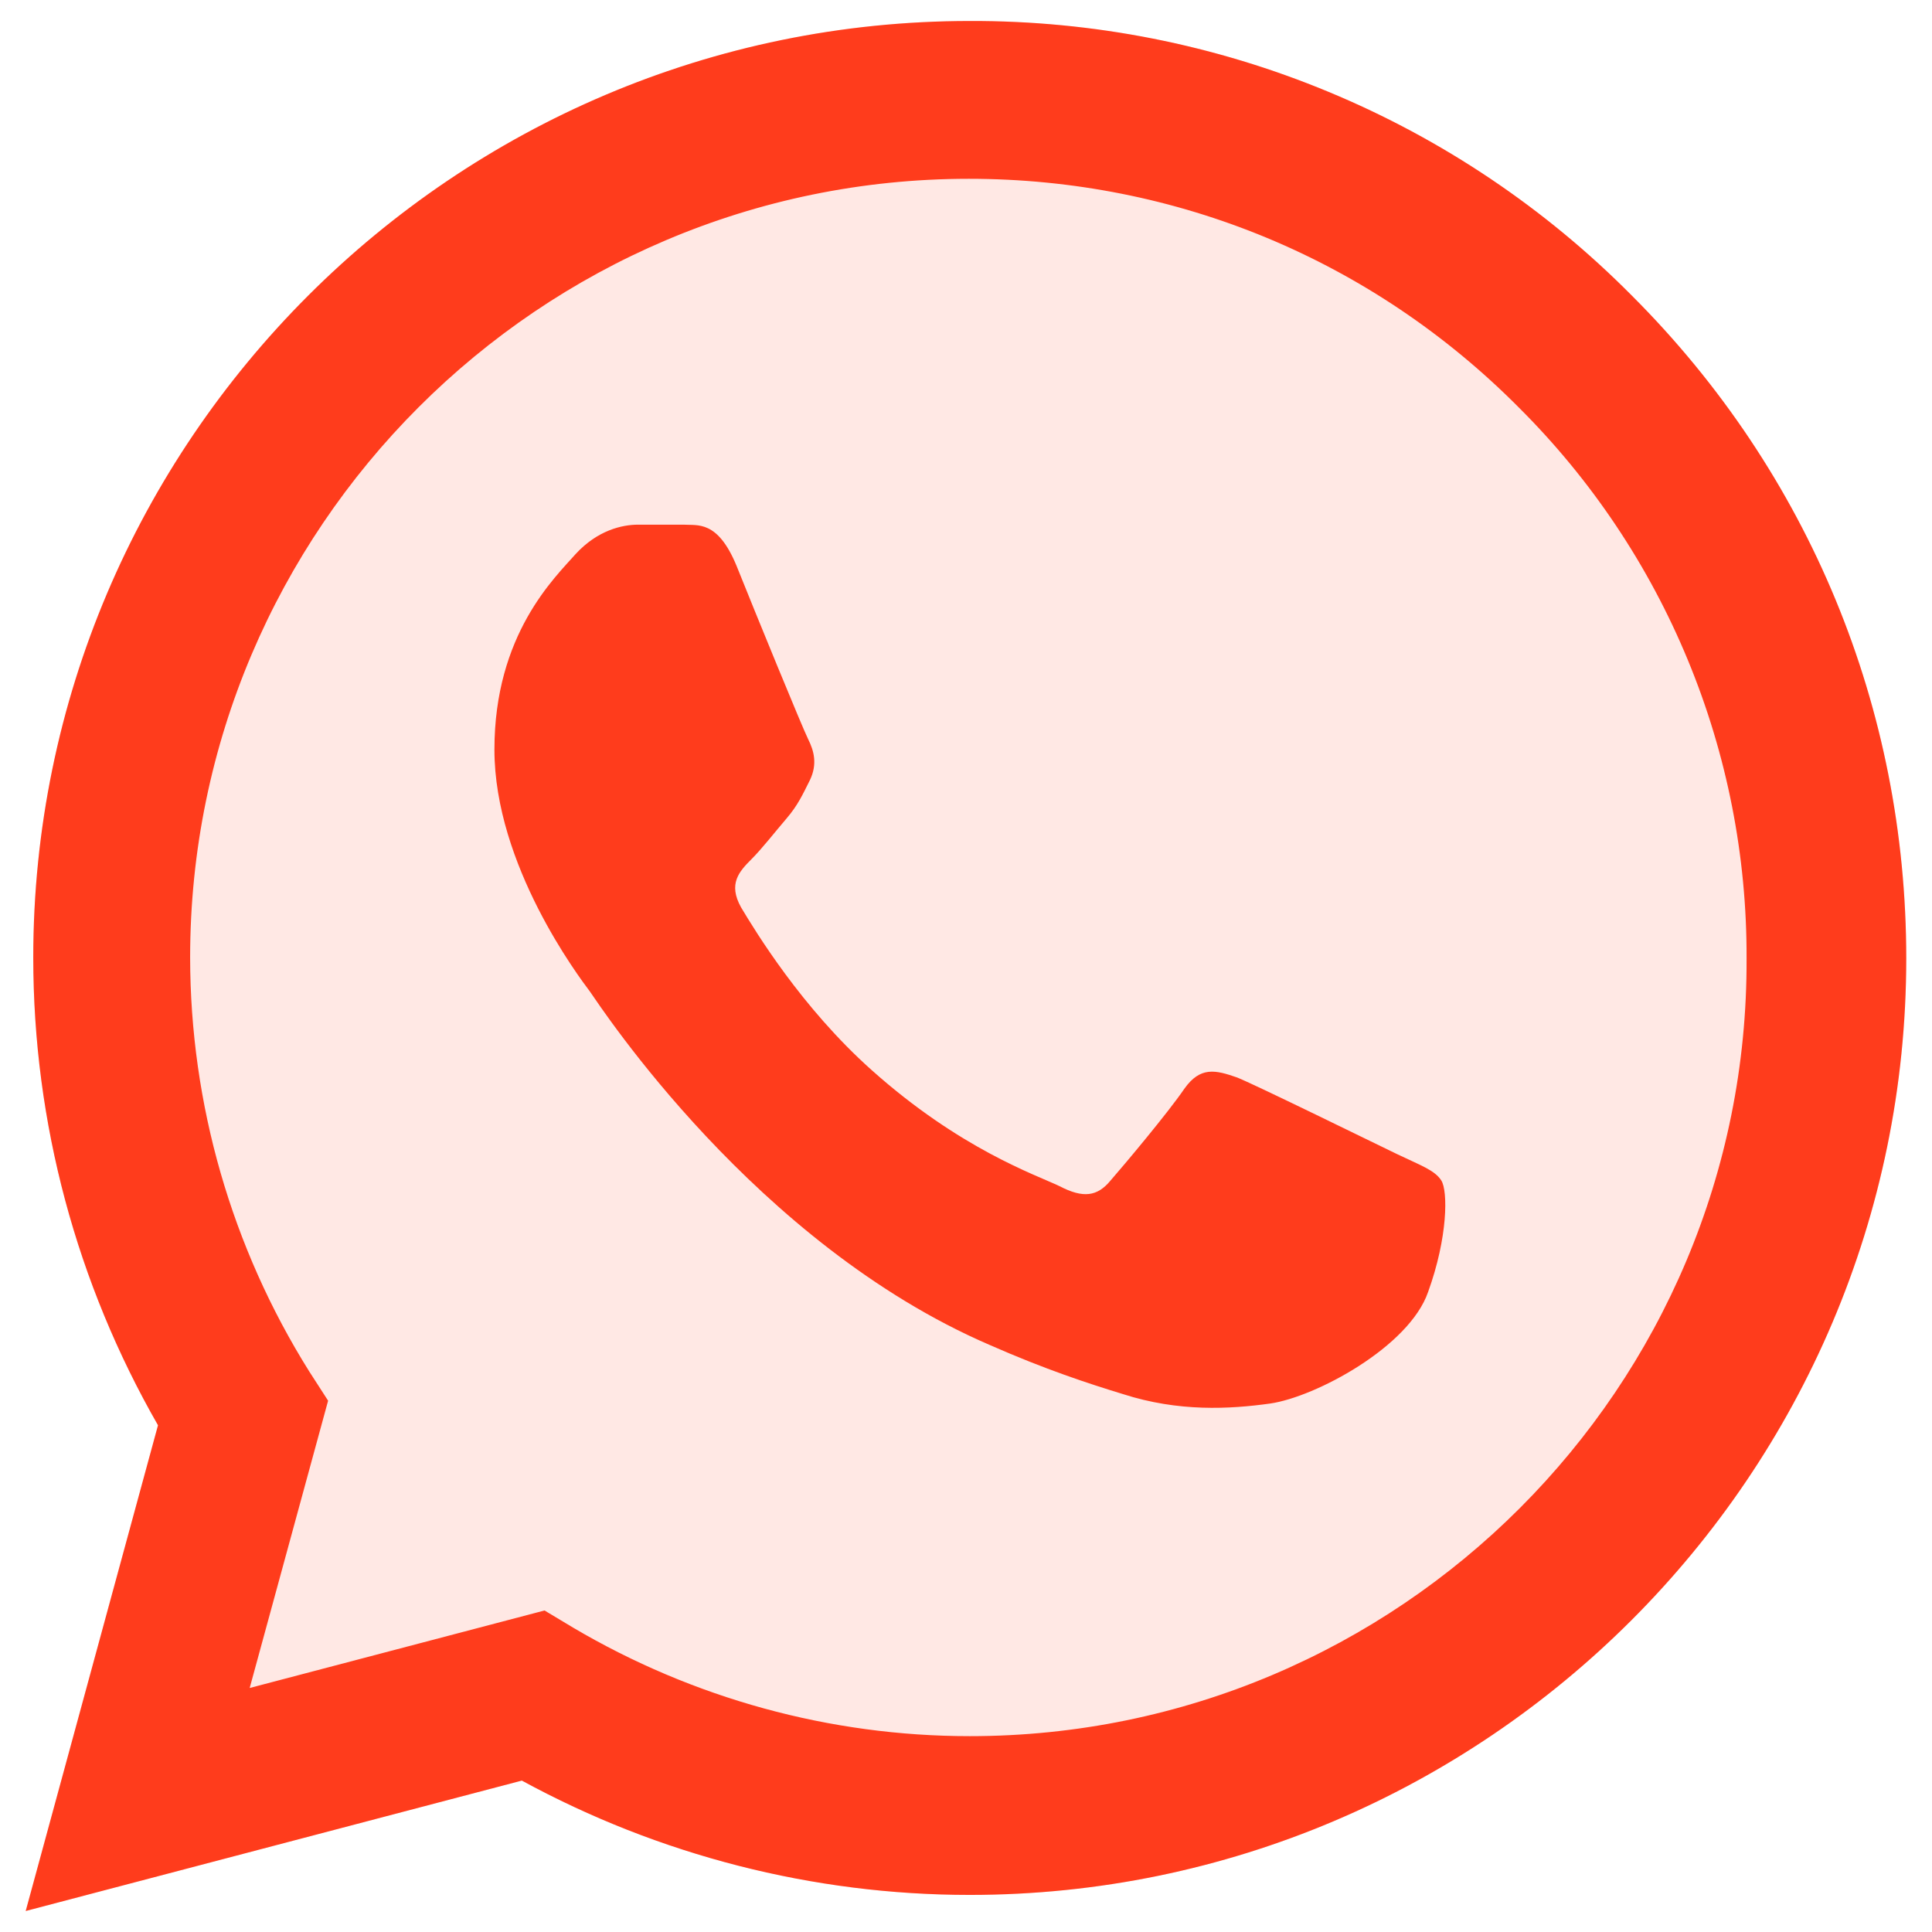
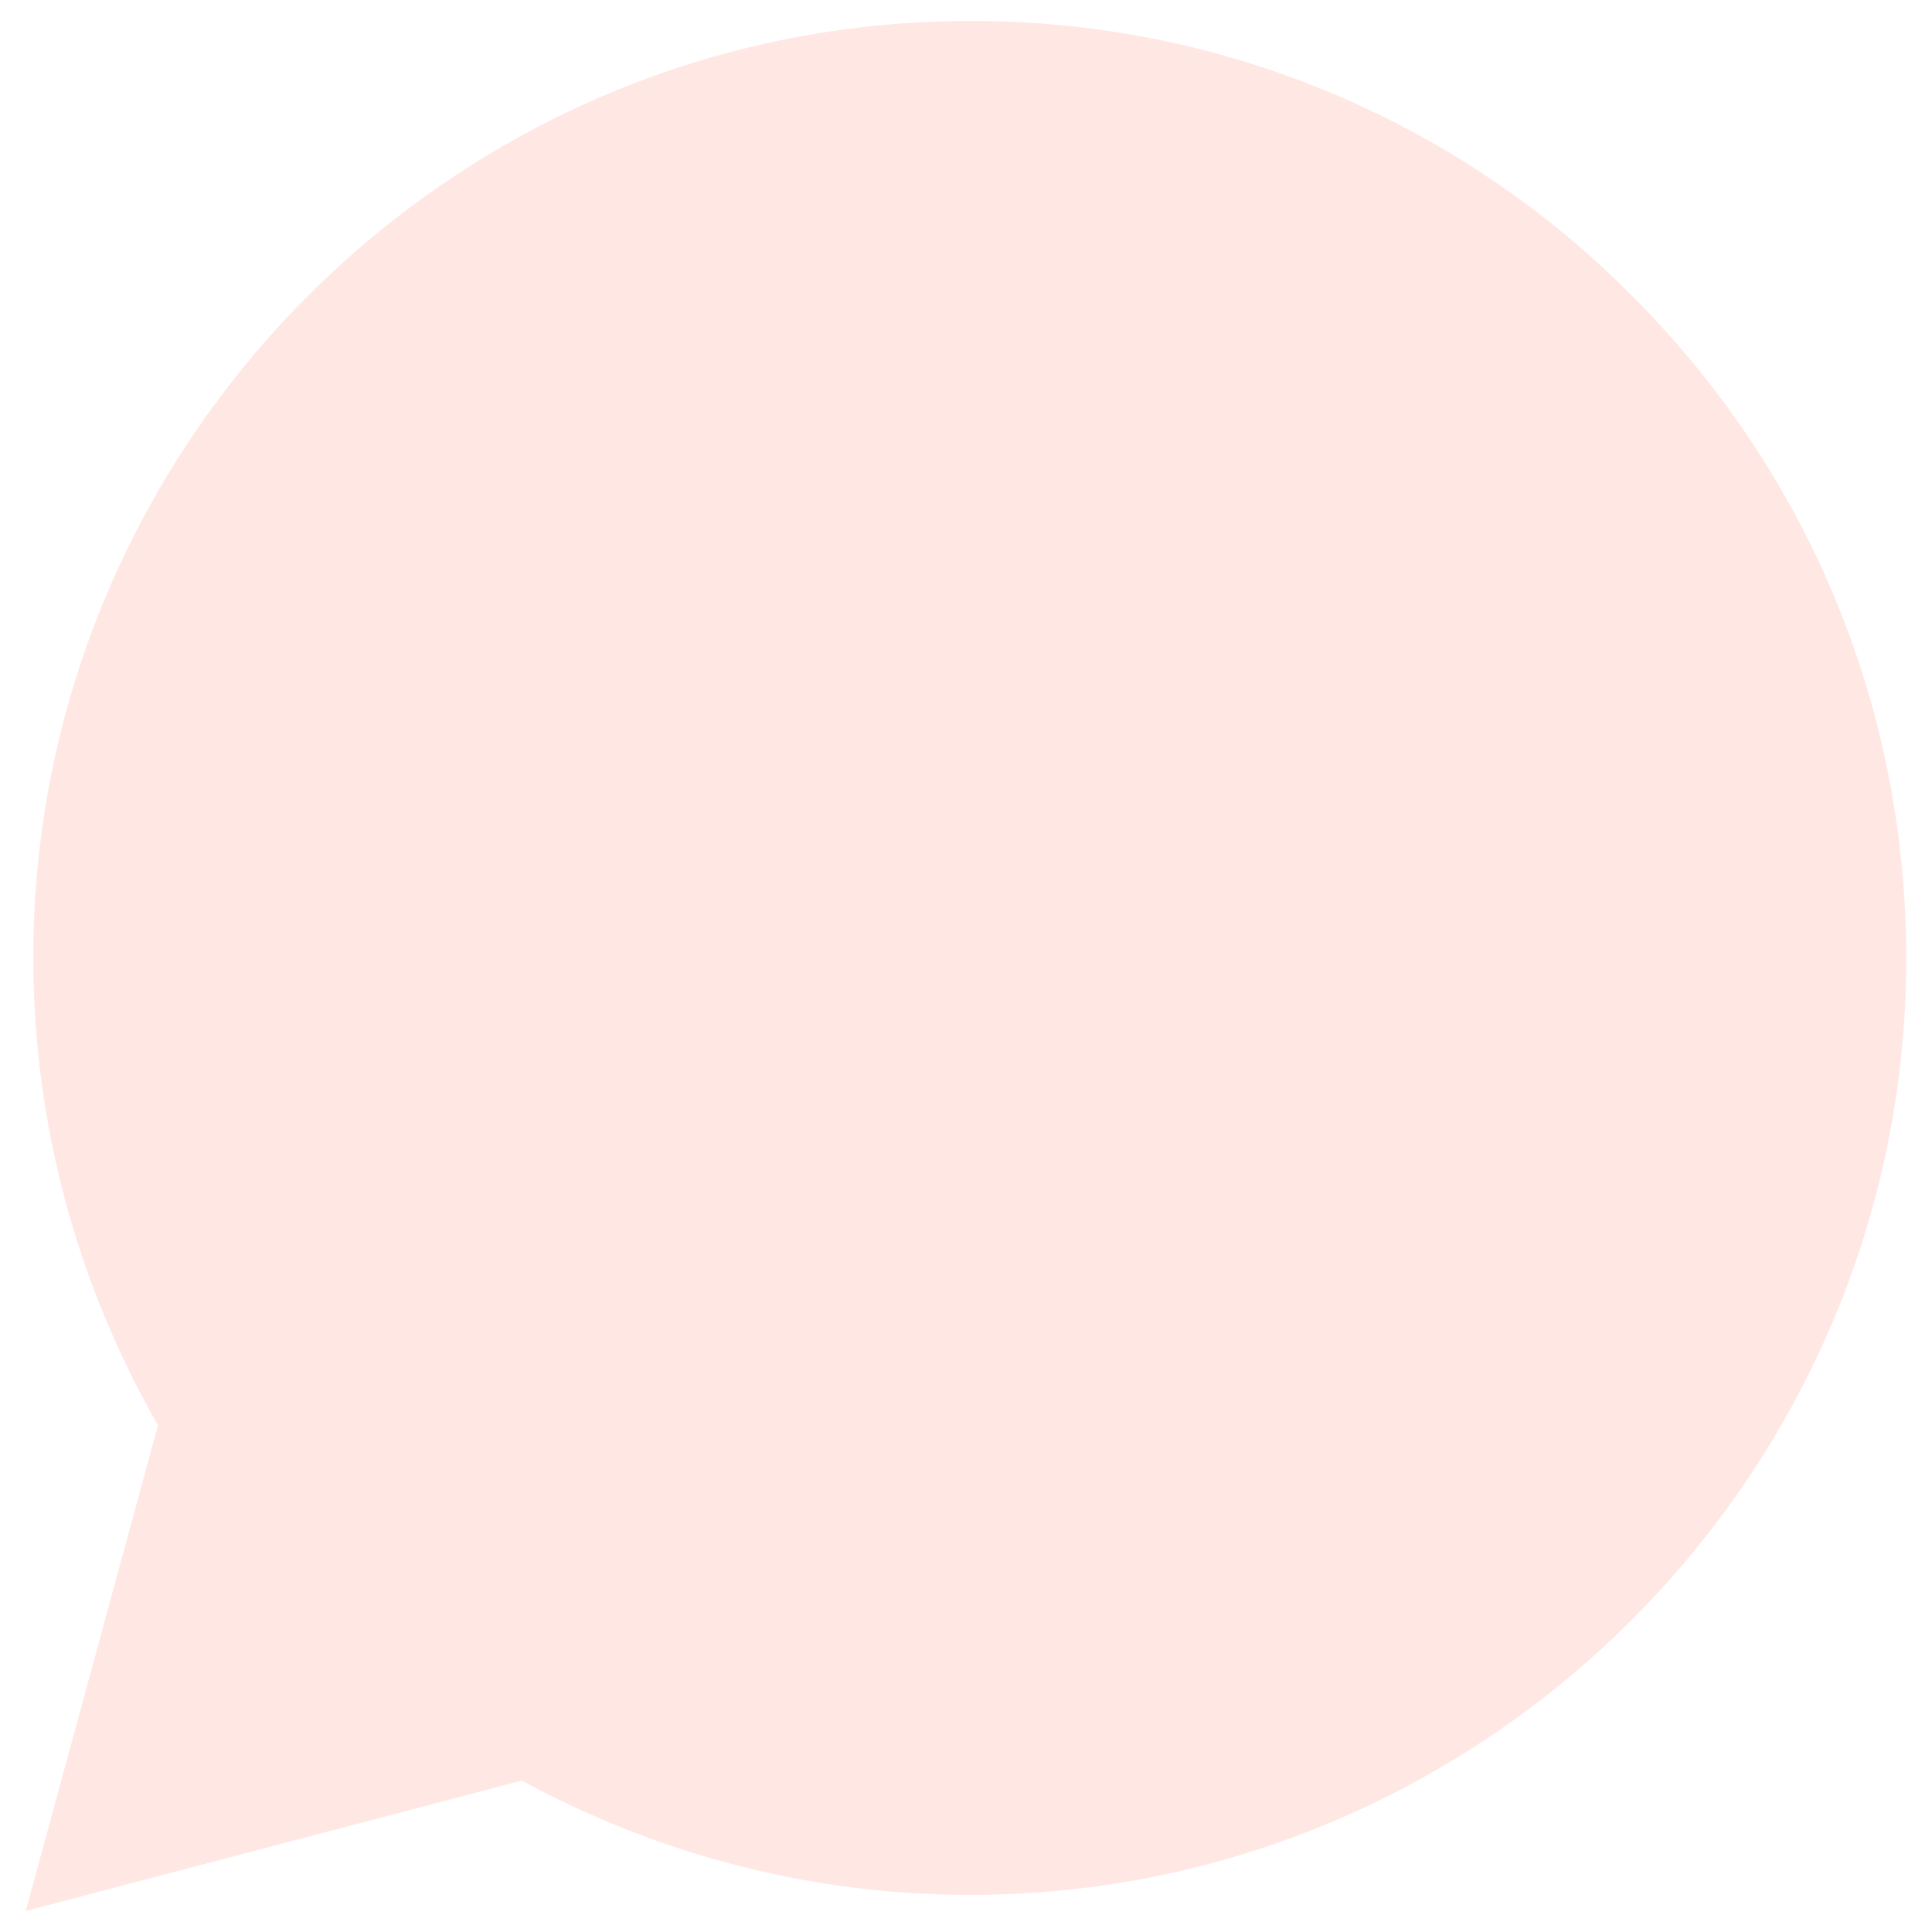
<svg xmlns="http://www.w3.org/2000/svg" width="46" height="46" viewBox="0 0 46 46" fill="none">
  <g clip-path="url(#clip0_40_57)">
    <path d="M38.862 7.047C36.8 4.964 34.343 3.312 31.634 2.188C28.927 1.063 26.022 0.49 23.09 0.5C10.805 0.5 0.792 10.512 0.792 22.797C0.792 26.735 1.827 30.56 3.762 33.935L0.612 45.5L12.425 42.395C15.687 44.172 19.355 45.117 23.09 45.117C35.375 45.117 45.387 35.105 45.387 22.82C45.387 16.857 43.07 11.255 38.862 7.047ZM33.26 27.477C32.697 27.207 29.952 25.857 29.457 25.655C28.94 25.475 28.58 25.385 28.197 25.925C27.815 26.487 26.757 27.747 26.442 28.107C26.127 28.49 25.79 28.535 25.227 28.242C24.665 27.972 22.865 27.365 20.75 25.475C19.085 23.99 17.982 22.167 17.645 21.605C17.33 21.042 17.6 20.75 17.892 20.457C18.14 20.21 18.455 19.805 18.725 19.49C18.995 19.175 19.107 18.927 19.287 18.567C19.467 18.185 19.377 17.87 19.242 17.6C19.107 17.33 17.982 14.585 17.532 13.46C17.082 12.38 16.61 12.515 16.272 12.492H15.192C14.81 12.492 14.225 12.627 13.707 13.19C13.212 13.752 11.772 15.102 11.772 17.847C11.772 20.592 13.775 23.247 14.045 23.607C14.315 23.99 17.982 29.615 23.562 32.022C24.89 32.607 25.925 32.945 26.735 33.192C28.062 33.62 29.277 33.552 30.245 33.417C31.325 33.26 33.552 32.067 34.002 30.762C34.475 29.457 34.475 28.355 34.317 28.107C34.16 27.86 33.822 27.747 33.26 27.477Z" fill="#FF3C1C" fill-opacity="0.12" />
-     <path d="M38.862 7.047C36.8 4.964 34.343 3.312 31.634 2.188C28.927 1.063 26.022 0.49 23.09 0.5C10.805 0.5 0.792 10.512 0.792 22.797C0.792 26.735 1.827 30.56 3.762 33.935L0.612 45.5L12.425 42.395C15.687 44.172 19.355 45.117 23.09 45.117C35.375 45.117 45.387 35.105 45.387 22.82C45.387 16.857 43.07 11.255 38.862 7.047ZM23.09 41.337C19.76 41.337 16.497 40.437 13.64 38.75L12.965 38.345L5.945 40.19L7.812 33.35L7.362 32.652C5.512 29.698 4.53 26.283 4.527 22.797C4.527 12.582 12.852 4.257 23.067 4.257C28.017 4.257 32.675 6.192 36.162 9.702C37.889 11.421 39.258 13.466 40.188 15.718C41.119 17.969 41.594 20.383 41.585 22.82C41.63 33.035 33.305 41.337 23.09 41.337ZM33.26 27.477C32.697 27.207 29.952 25.857 29.457 25.655C28.94 25.475 28.58 25.385 28.197 25.925C27.815 26.487 26.757 27.747 26.442 28.107C26.127 28.49 25.79 28.535 25.227 28.242C24.665 27.972 22.865 27.365 20.75 25.475C19.085 23.99 17.982 22.167 17.645 21.605C17.33 21.042 17.6 20.75 17.892 20.457C18.14 20.21 18.455 19.805 18.725 19.49C18.995 19.175 19.107 18.927 19.287 18.567C19.467 18.185 19.377 17.87 19.242 17.6C19.107 17.33 17.982 14.585 17.532 13.46C17.082 12.38 16.61 12.515 16.272 12.492H15.192C14.81 12.492 14.225 12.627 13.707 13.19C13.212 13.752 11.772 15.102 11.772 17.847C11.772 20.592 13.775 23.247 14.045 23.607C14.315 23.99 17.982 29.615 23.562 32.022C24.89 32.607 25.925 32.945 26.735 33.192C28.062 33.62 29.277 33.552 30.245 33.417C31.325 33.26 33.552 32.067 34.002 30.762C34.475 29.457 34.475 28.355 34.317 28.107C34.16 27.86 33.822 27.747 33.26 27.477Z" fill="#FF3C1C" />
  </g>
  <defs>
    <clipPath id="clip0_40_57">
      <rect width="46" height="46" fill="white" />
    </clipPath>
  </defs>
</svg>